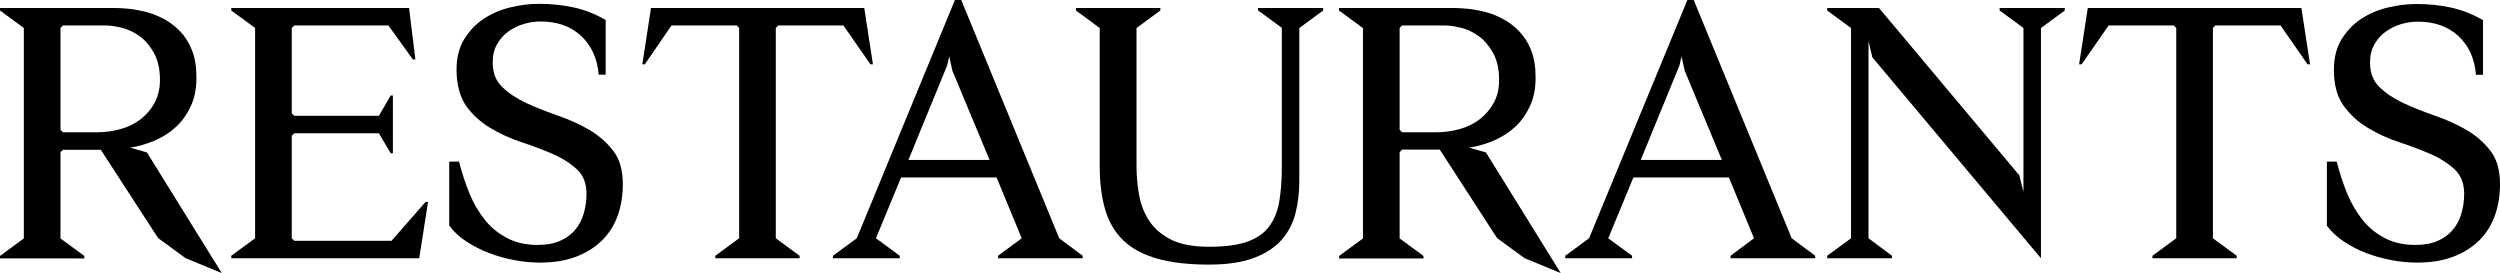
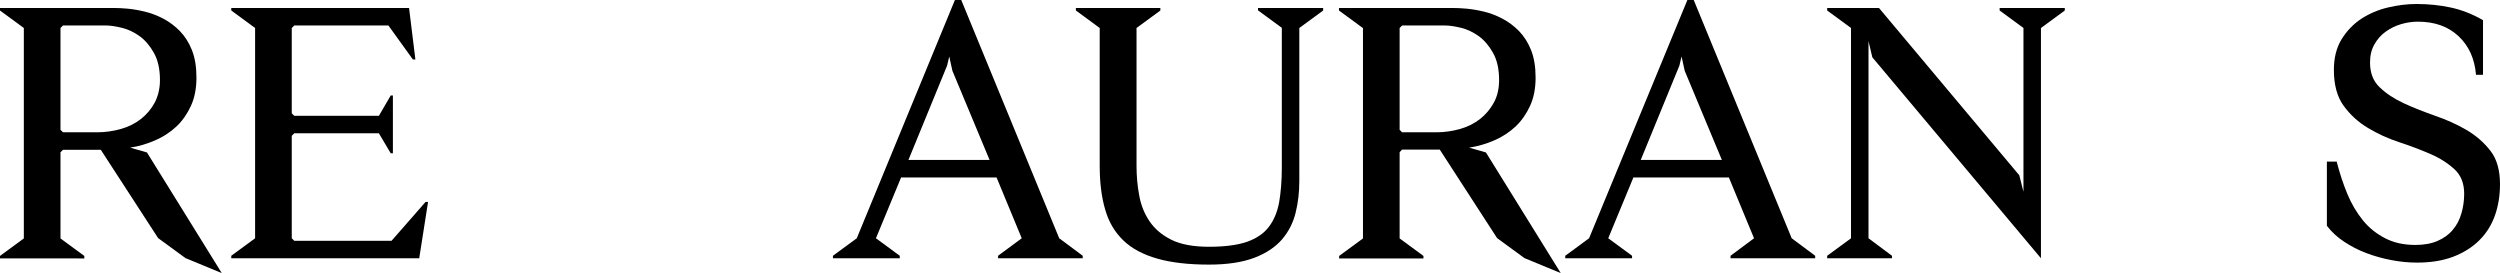
<svg xmlns="http://www.w3.org/2000/svg" version="1.1" id="Capa_1" x="0px" y="0px" viewBox="0 0 150.04 16.4" style="enable-background:new 0 0 150.04 16.4;" xml:space="preserve">
  <g>
    <path d="M1.43,1.68L0,0.63V0.48h6.85c0.21,0,0.48,0.01,0.81,0.04C7.98,0.55,8.33,0.61,8.7,0.7c0.37,0.09,0.74,0.23,1.1,0.42   c0.36,0.19,0.7,0.44,1,0.75c0.3,0.31,0.54,0.69,0.72,1.14c0.18,0.46,0.27,1,0.27,1.65s-0.11,1.21-0.33,1.69   c-0.22,0.48-0.51,0.9-0.87,1.24c-0.36,0.34-0.79,0.62-1.27,0.83S8.34,8.78,7.81,8.86l1.01,0.29l4.49,7.24l-2.18-0.9l-1.64-1.2   L6.05,8.99H3.78L3.63,9.14v5.17l1.43,1.05v0.15H0v-0.15l1.43-1.05V1.68z M3.63,7.79l0.15,0.15h2.04c0.5,0,0.98-0.07,1.44-0.2   c0.46-0.13,0.85-0.33,1.2-0.6c0.34-0.27,0.62-0.6,0.83-0.99C9.49,5.76,9.6,5.31,9.6,4.81c0-0.66-0.12-1.2-0.36-1.63   C9,2.75,8.72,2.42,8.38,2.17c-0.34-0.24-0.69-0.41-1.06-0.5C6.95,1.58,6.63,1.53,6.36,1.53H3.78L3.63,1.68V7.79z" />
    <path d="M17.66,8l-0.15,0.15v6.15l0.15,0.15h5.84l2.04-2.33h0.15l-0.53,3.38H13.88v-0.15l1.43-1.05V1.68l-1.43-1.05V0.48h10.67   l0.38,3.09h-0.15l-1.47-2.04h-5.65l-0.15,0.15V6.8l0.15,0.15h5.08l0.71-1.22h0.13V9.2h-0.13L22.74,8H17.66z" />
-     <path d="M37.38,11.05c0,0.67-0.1,1.3-0.3,1.87c-0.2,0.57-0.51,1.07-0.93,1.49c-0.42,0.42-0.94,0.75-1.56,0.99   c-0.62,0.24-1.35,0.36-2.19,0.36c-0.5,0-1.02-0.05-1.54-0.15c-0.52-0.1-1.03-0.24-1.5-0.42C28.86,15,28.42,14.77,28,14.5   s-0.76-0.59-1.04-0.96V9.7h0.59c0.17,0.67,0.38,1.31,0.63,1.92s0.57,1.14,0.94,1.6s0.83,0.82,1.34,1.08   c0.52,0.27,1.12,0.4,1.81,0.4c0.52,0,0.96-0.08,1.33-0.24c0.37-0.16,0.68-0.38,0.91-0.66c0.24-0.28,0.41-0.6,0.52-0.98   c0.11-0.37,0.17-0.77,0.17-1.19c0-0.62-0.19-1.11-0.58-1.47c-0.39-0.36-0.87-0.67-1.45-0.92s-1.21-0.49-1.88-0.71   c-0.67-0.22-1.3-0.51-1.88-0.86c-0.58-0.35-1.06-0.79-1.45-1.33C27.6,5.79,27.4,5.08,27.4,4.18c0-0.71,0.15-1.32,0.46-1.83   c0.31-0.5,0.7-0.91,1.18-1.23c0.48-0.31,1.01-0.54,1.6-0.68c0.59-0.14,1.16-0.21,1.72-0.21c0.71,0,1.4,0.07,2.05,0.21   c0.65,0.14,1.3,0.39,1.94,0.76v3.28h-0.42c-0.08-0.97-0.43-1.74-1.05-2.32c-0.62-0.58-1.43-0.87-2.44-0.87   c-0.34,0-0.67,0.05-1.01,0.15s-0.64,0.25-0.92,0.45c-0.28,0.2-0.51,0.46-0.68,0.77c-0.18,0.31-0.26,0.67-0.26,1.09   c0,0.62,0.19,1.11,0.58,1.48c0.38,0.37,0.87,0.69,1.45,0.96c0.58,0.27,1.21,0.51,1.88,0.75c0.67,0.23,1.3,0.51,1.88,0.85   c0.58,0.34,1.06,0.76,1.45,1.27C37.19,9.55,37.38,10.22,37.38,11.05z" />
-     <path d="M51.87,0.48l0.52,3.38h-0.15l-1.62-2.33h-3.91l-0.15,0.15V14.3l1.43,1.05v0.15h-5.06v-0.15l1.43-1.05V1.68l-0.15-0.15   h-3.91L38.7,3.86h-0.15l0.52-3.38H51.87z" />
    <path d="M61.32,14.3l-1.51-3.65h-5.73l-1.51,3.65l1.43,1.05v0.15h-4.01v-0.15l1.43-1.05L57.31,0h0.38l5.88,14.3l1.41,1.05v0.15   h-5.08v-0.15L61.32,14.3z M59.39,9.6l-2.23-5.35l-0.19-0.86l-0.13,0.55L54.52,9.6H59.39z" />
    <path d="M69.64,0.48v0.15l-1.43,1.05v8.27c0,0.6,0.05,1.19,0.16,1.77c0.1,0.58,0.31,1.1,0.62,1.56c0.31,0.46,0.75,0.83,1.31,1.11   c0.57,0.28,1.32,0.42,2.26,0.42s1.69-0.1,2.26-0.29c0.57-0.2,1.01-0.49,1.32-0.89s0.52-0.9,0.63-1.49c0.1-0.59,0.16-1.28,0.16-2.07   v-8.4l-1.43-1.05V0.48h3.91v0.15l-1.43,1.05v9.18c0,0.66-0.07,1.29-0.22,1.9c-0.15,0.61-0.42,1.14-0.82,1.61   c-0.4,0.46-0.95,0.83-1.66,1.1c-0.71,0.27-1.61,0.41-2.72,0.41c-1.23,0-2.27-0.12-3.11-0.36s-1.52-0.6-2.03-1.09   c-0.51-0.49-0.88-1.11-1.09-1.85C66.11,11.84,66,10.96,66,9.95V1.68l-1.43-1.05V0.48H69.64z" />
    <path d="M81.79,1.68l-1.43-1.05V0.48h6.85c0.21,0,0.48,0.01,0.81,0.04c0.33,0.03,0.68,0.09,1.05,0.18c0.37,0.09,0.74,0.23,1.1,0.42   c0.36,0.19,0.7,0.44,1,0.75c0.3,0.31,0.54,0.69,0.72,1.14c0.18,0.46,0.27,1,0.27,1.65s-0.11,1.21-0.33,1.69   c-0.22,0.48-0.51,0.9-0.87,1.24c-0.36,0.34-0.79,0.62-1.27,0.83s-0.99,0.36-1.52,0.44l1.01,0.29l4.49,7.24l-2.18-0.9l-1.64-1.2   l-3.44-5.31h-2.27L84,9.14v5.17l1.43,1.05v0.15h-5.06v-0.15l1.43-1.05V1.68z M84,7.79l0.15,0.15h2.04c0.5,0,0.98-0.07,1.44-0.2   c0.46-0.13,0.85-0.33,1.2-0.6c0.34-0.27,0.62-0.6,0.83-0.99c0.21-0.39,0.31-0.84,0.31-1.34c0-0.66-0.12-1.2-0.36-1.63   c-0.24-0.43-0.52-0.76-0.86-1.01c-0.34-0.24-0.69-0.41-1.06-0.5C87.31,1.58,87,1.53,86.73,1.53h-2.58L84,1.68V7.79z" />
    <path d="M105.27,14.3l-1.51-3.65h-5.73l-1.51,3.65l1.43,1.05v0.15h-4.01v-0.15l1.43-1.05l5.9-14.3h0.38l5.88,14.3l1.41,1.05v0.15   h-5.08v-0.15L105.27,14.3z M103.34,9.6l-2.23-5.35l-0.19-0.86l-0.13,0.55L98.47,9.6H103.34z" />
    <path d="M123.92,0.48v0.15l-1.43,1.05V15.5L112.37,3.44l-0.23-0.97V14.3l1.41,1.05v0.15h-3.89v-0.15l1.43-1.05V1.68l-1.43-1.05   V0.48h3.11l8.42,10.04l0.25,0.99V1.68l-1.43-1.05V0.48H123.92z" />
-     <path d="M138.12,0.48l0.52,3.38h-0.15l-1.62-2.33h-3.91l-0.15,0.15V14.3l1.43,1.05v0.15h-5.06v-0.15l1.43-1.05V1.68l-0.15-0.15   h-3.91l-1.62,2.33h-0.15l0.52-3.38H138.12z" />
    <path d="M150.04,11.05c0,0.67-0.1,1.3-0.3,1.87c-0.2,0.57-0.51,1.07-0.93,1.49c-0.42,0.42-0.94,0.75-1.56,0.99   c-0.62,0.24-1.35,0.36-2.19,0.36c-0.5,0-1.02-0.05-1.54-0.15c-0.52-0.1-1.03-0.24-1.5-0.42c-0.48-0.18-0.92-0.41-1.33-0.68   s-0.76-0.59-1.04-0.96V9.7h0.59c0.17,0.67,0.38,1.31,0.63,1.92s0.57,1.14,0.94,1.6s0.83,0.82,1.34,1.08   c0.52,0.27,1.12,0.4,1.81,0.4c0.52,0,0.96-0.08,1.33-0.24c0.37-0.16,0.68-0.38,0.91-0.66c0.24-0.28,0.41-0.6,0.52-0.98   c0.11-0.37,0.17-0.77,0.17-1.19c0-0.62-0.19-1.11-0.58-1.47c-0.39-0.36-0.87-0.67-1.45-0.92s-1.21-0.49-1.88-0.71   c-0.67-0.22-1.3-0.51-1.88-0.86c-0.58-0.35-1.06-0.79-1.45-1.33c-0.39-0.54-0.58-1.26-0.58-2.15c0-0.71,0.15-1.32,0.46-1.83   c0.31-0.5,0.7-0.91,1.18-1.23c0.48-0.31,1.01-0.54,1.6-0.68c0.59-0.14,1.16-0.21,1.72-0.21c0.71,0,1.4,0.07,2.05,0.21   c0.65,0.14,1.3,0.39,1.94,0.76v3.28h-0.42c-0.08-0.97-0.43-1.74-1.05-2.32c-0.62-0.58-1.43-0.87-2.44-0.87   c-0.34,0-0.67,0.05-1.01,0.15s-0.64,0.25-0.92,0.45c-0.28,0.2-0.51,0.46-0.68,0.77c-0.18,0.31-0.26,0.67-0.26,1.09   c0,0.62,0.19,1.11,0.58,1.48c0.38,0.37,0.87,0.69,1.45,0.96c0.58,0.27,1.21,0.51,1.88,0.75c0.67,0.23,1.3,0.51,1.88,0.85   c0.58,0.34,1.06,0.76,1.45,1.27C149.85,9.55,150.04,10.22,150.04,11.05z" />
  </g>
</svg>